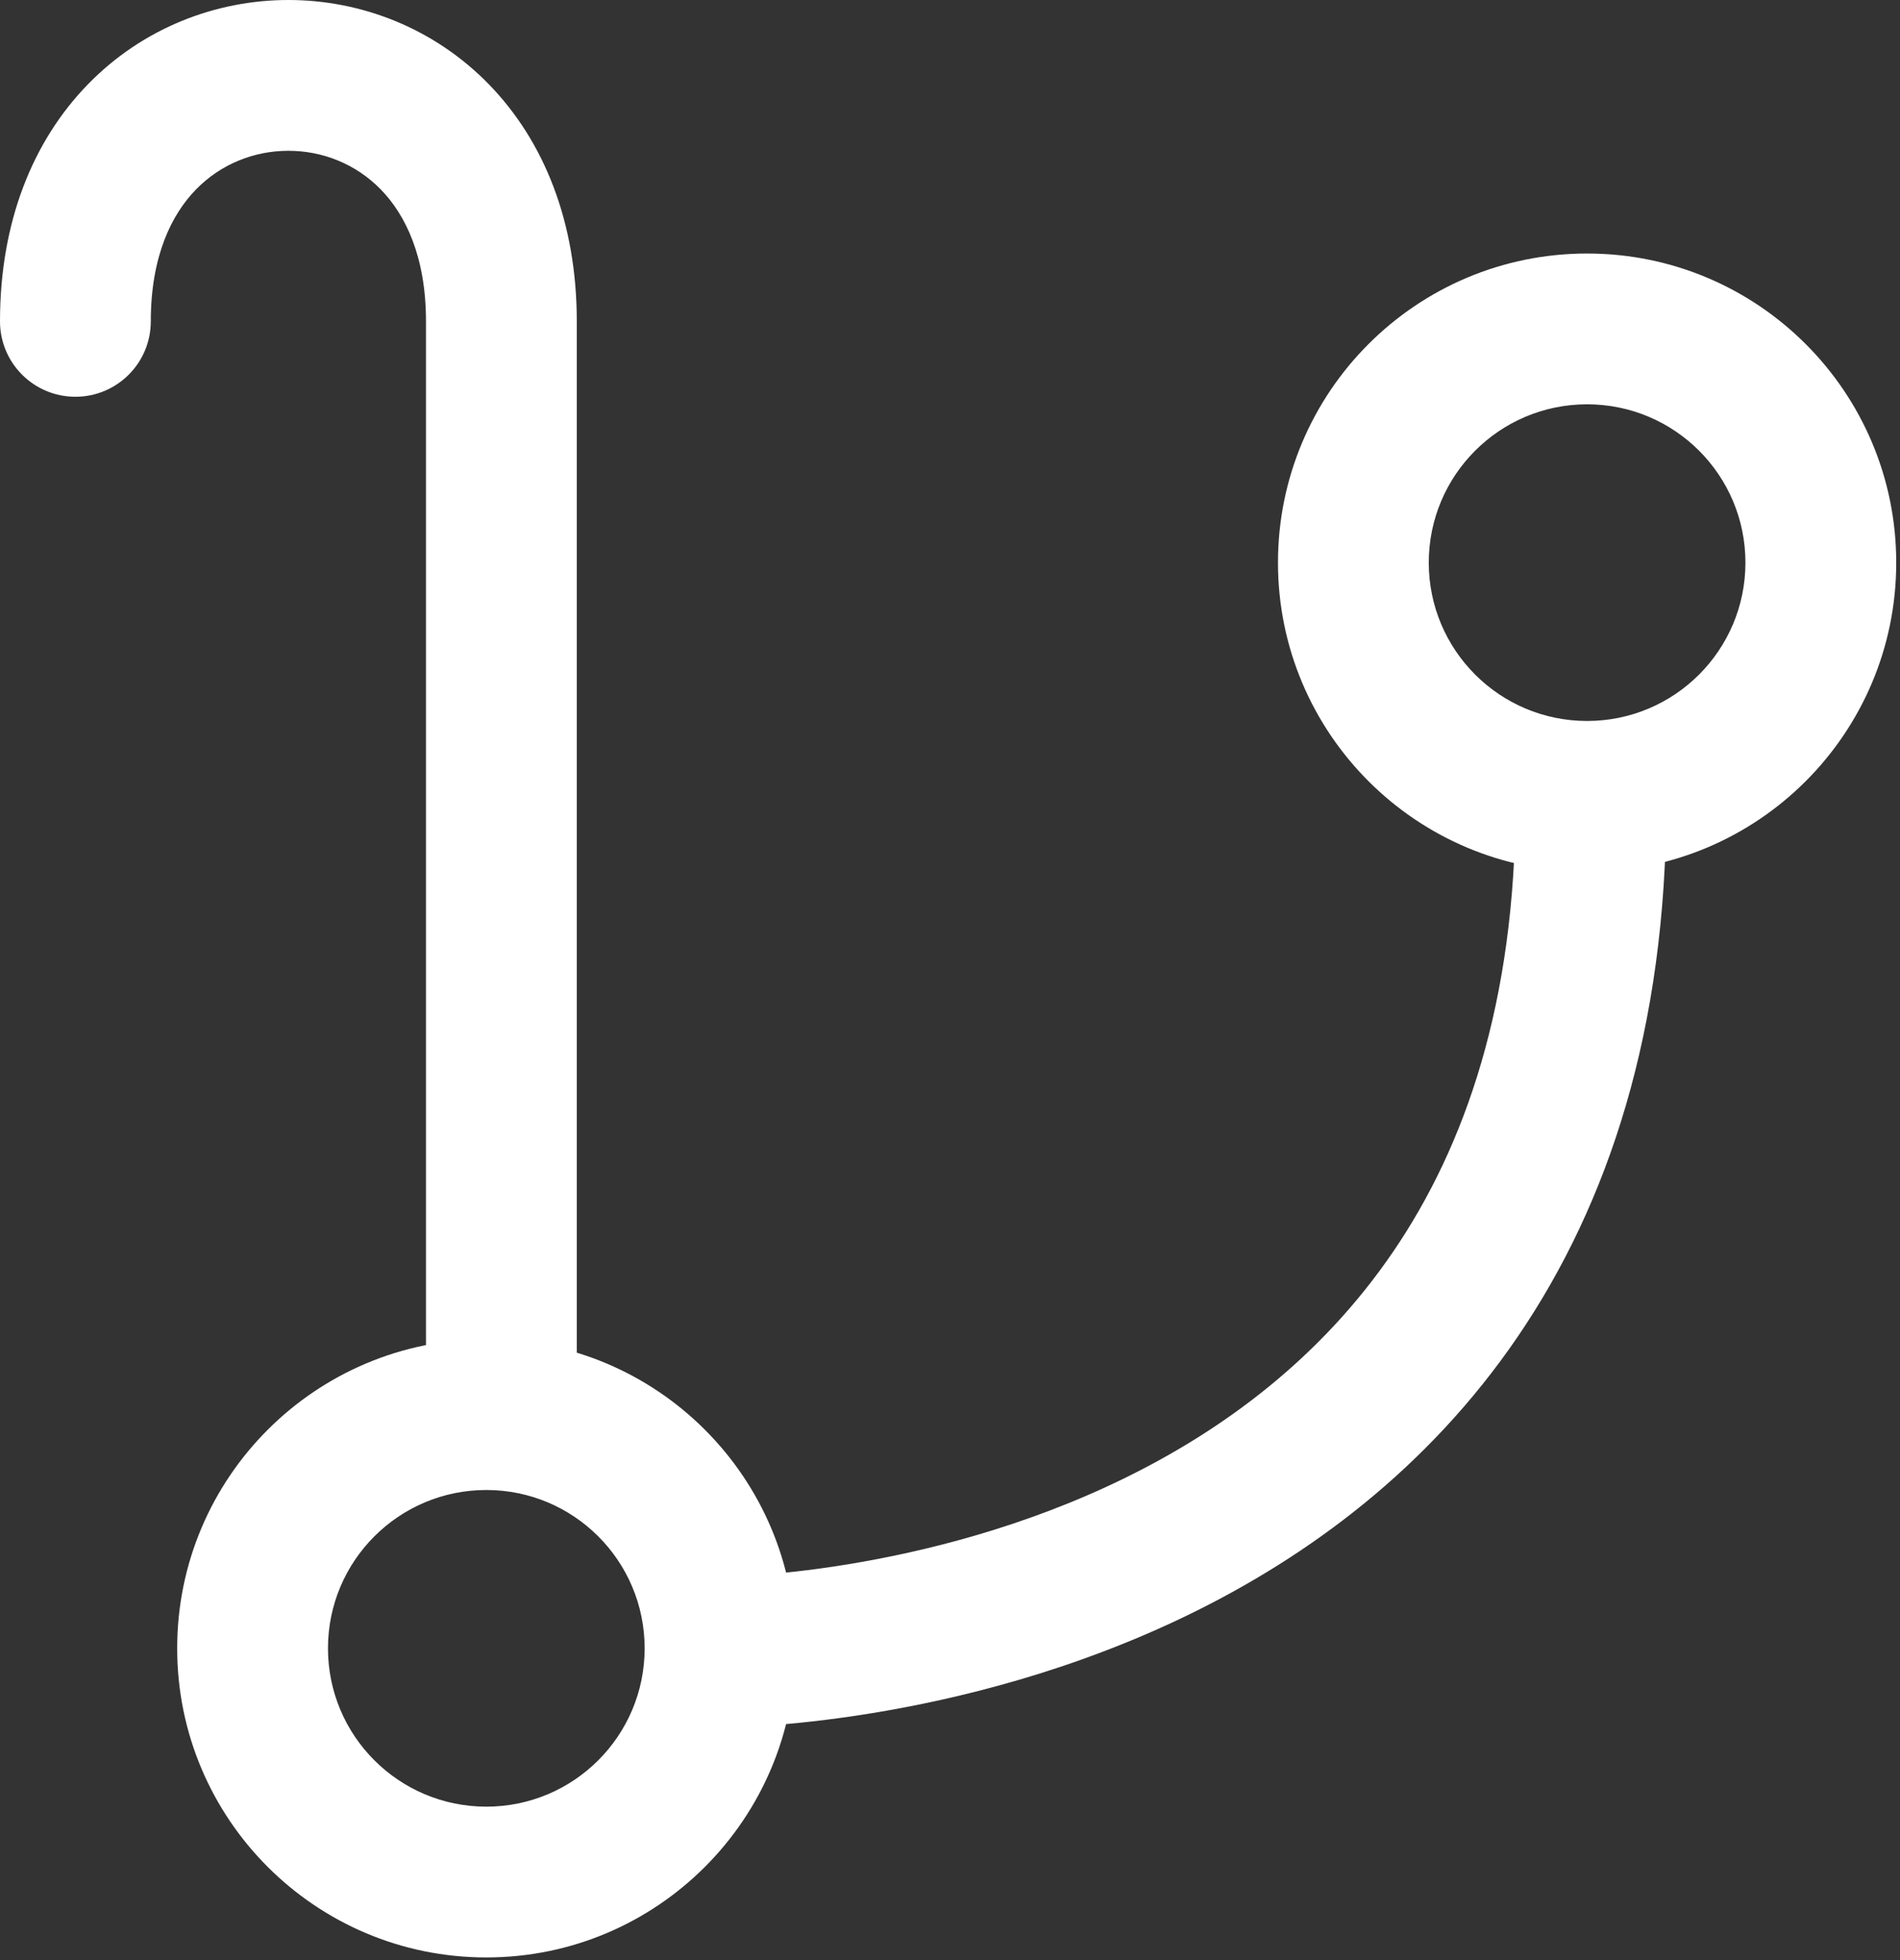
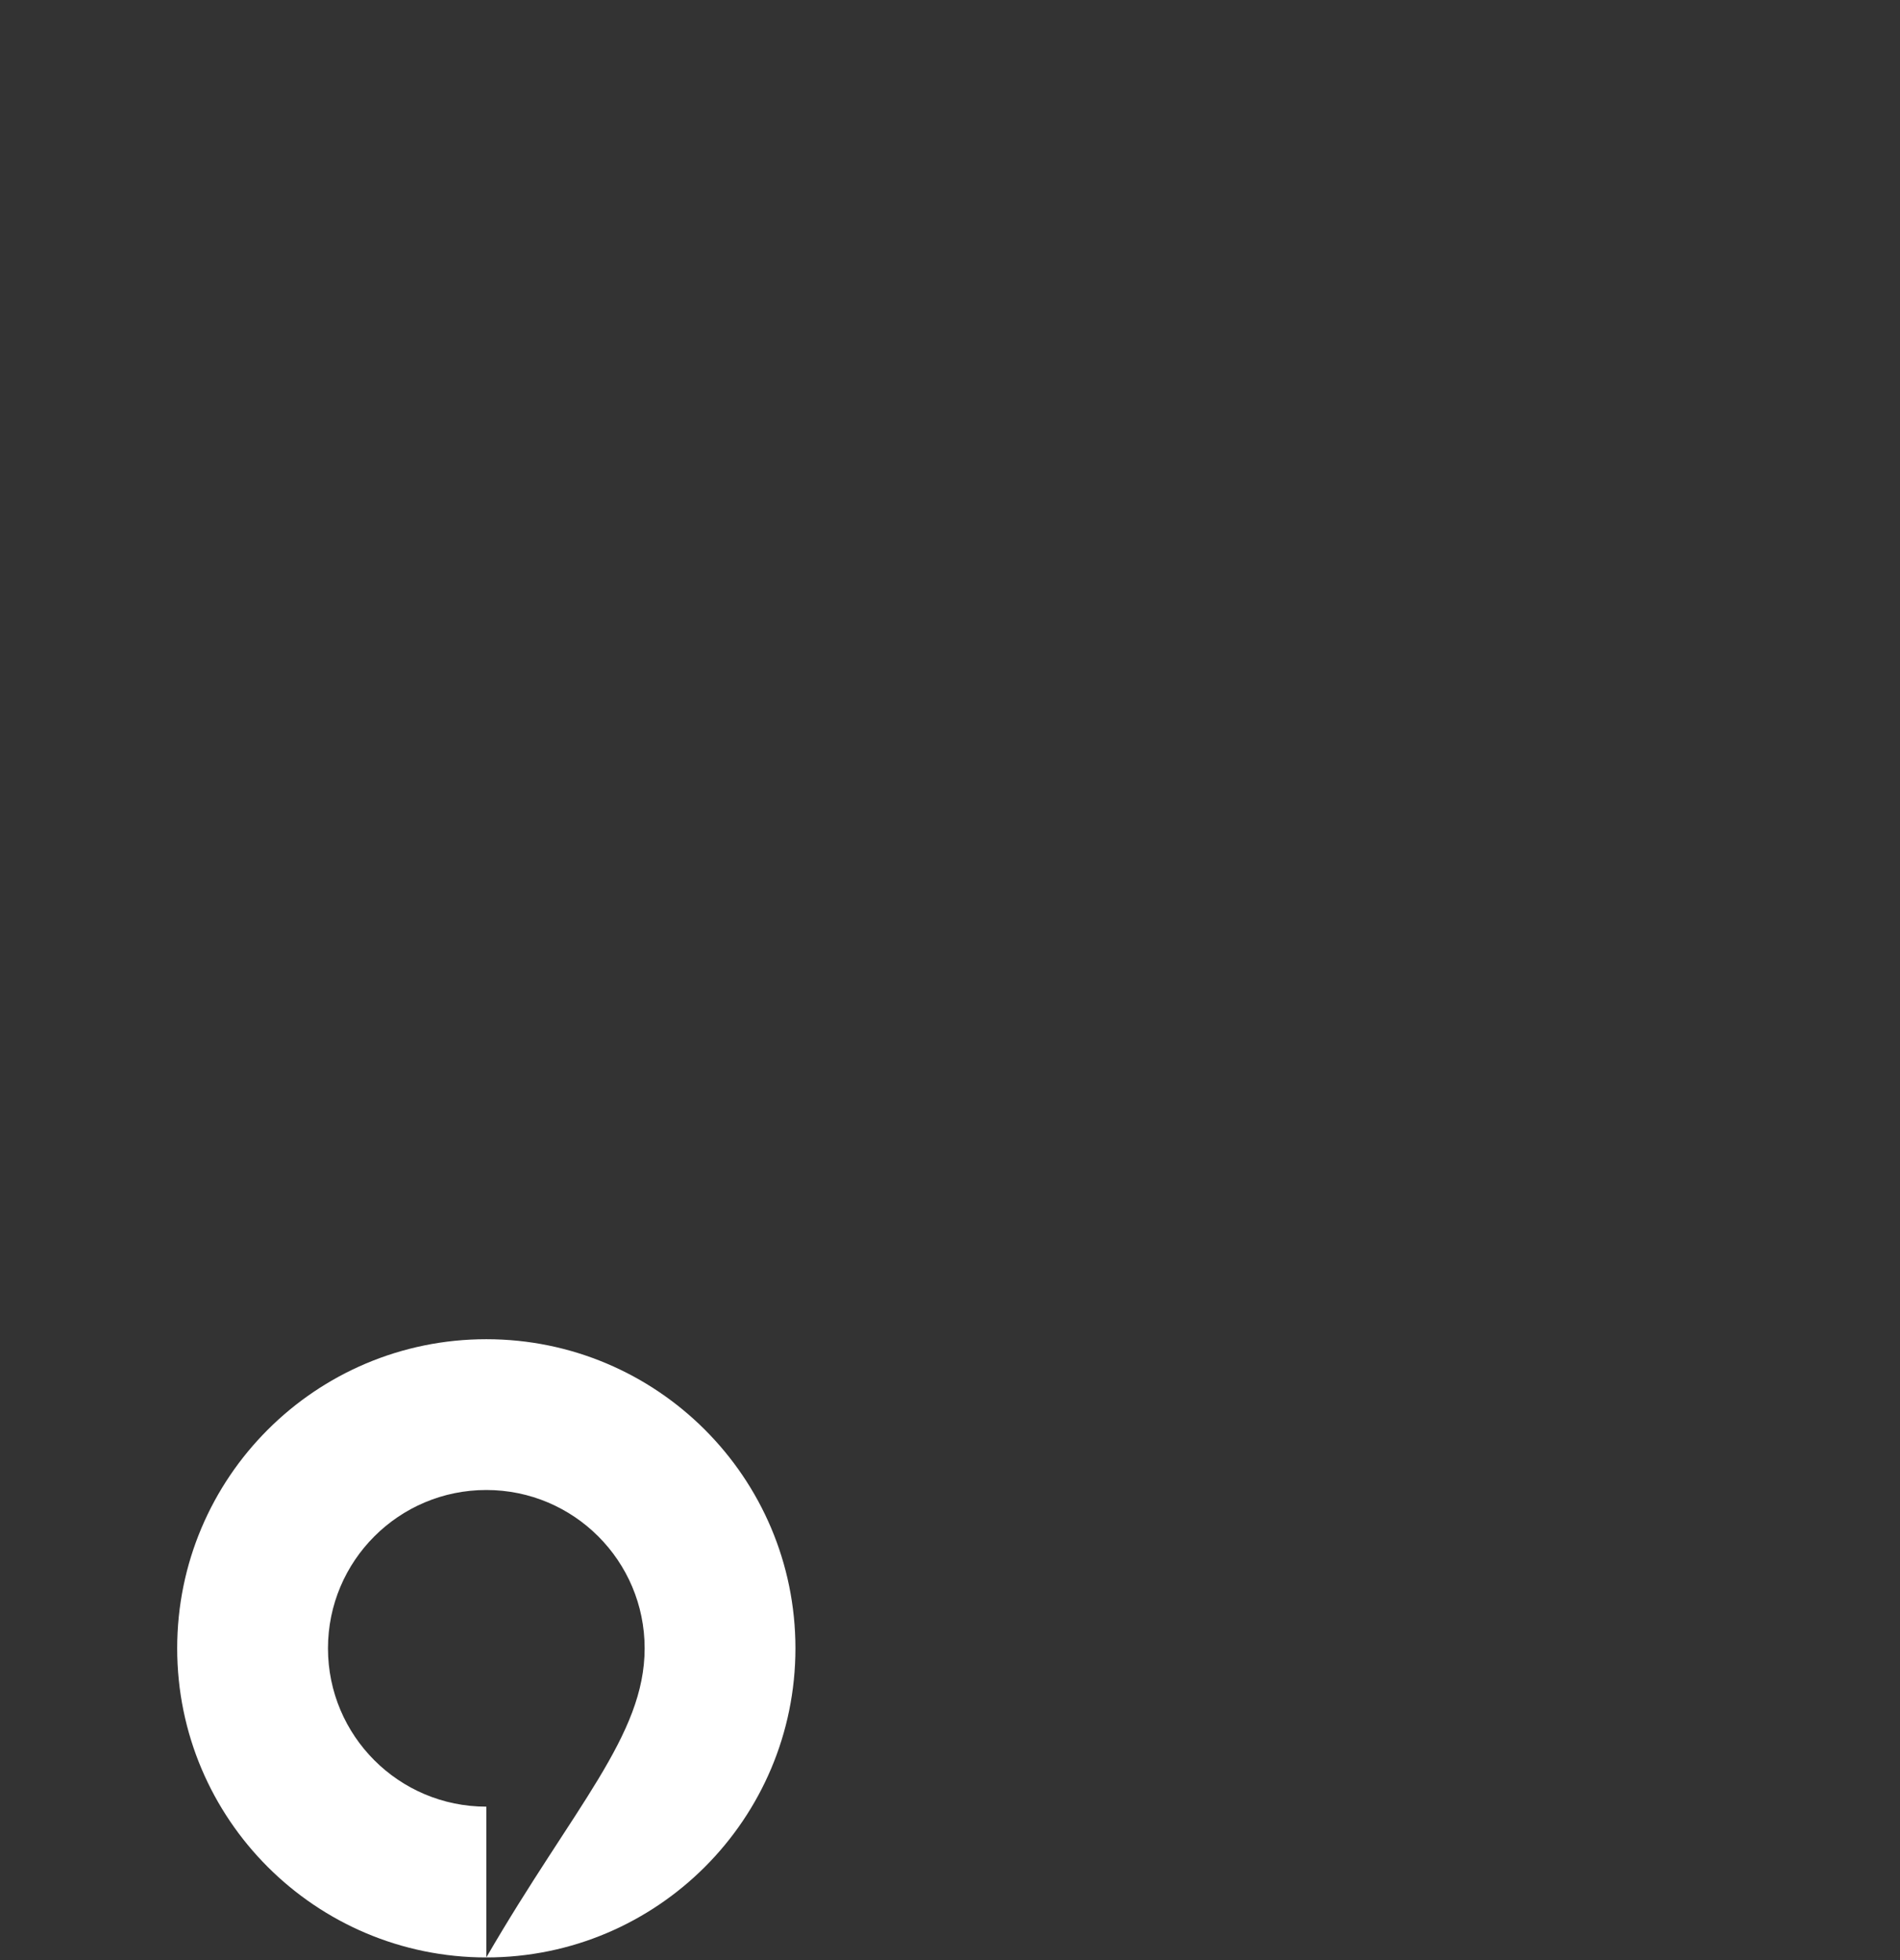
<svg xmlns="http://www.w3.org/2000/svg" width="252" height="260" viewBox="0 0 252 260" fill="none">
  <rect x="0" y="0" width="252" height="260" fill="#333333" stroke="none" />
-   <path d="M85.5 218.625C85.5 207.027 76.098 197.625 64.5 197.625C52.902 197.625 43.5 207.027 43.5 218.625C43.5 230.223 52.902 239.625 64.5 239.625V259.625C41.856 259.625 23.5 241.269 23.5 218.625C23.5 195.981 41.856 177.625 64.5 177.625C87.144 177.625 105.5 195.981 105.5 218.625C105.5 241.269 87.144 259.625 64.5 259.625V239.625C76.098 239.625 85.5 230.223 85.5 218.625Z" fill="white" />
-   <path d="M231.5 74.625C231.5 63.027 222.098 53.625 210.5 53.625C198.902 53.625 189.5 63.027 189.5 74.625C189.5 86.223 198.902 95.625 210.5 95.625V115.625C187.856 115.625 169.5 97.269 169.5 74.625C169.5 51.981 187.856 33.625 210.5 33.625C233.144 33.625 251.5 51.981 251.5 74.625C251.5 97.269 233.144 115.625 210.5 115.625V95.625C222.098 95.625 231.5 86.223 231.5 74.625Z" fill="white" />
-   <path d="M221 106.625C221 136.545 213.322 159.647 201.295 177.296C189.318 194.87 173.437 206.443 157.894 214.046C142.384 221.632 126.999 225.375 115.578 227.237C109.844 228.172 105.043 228.643 101.639 228.881C99.935 229 98.575 229.06 97.617 229.092C97.138 229.107 96.759 229.116 96.487 229.12C96.352 229.122 96.243 229.123 96.161 229.124C96.12 229.124 96.086 229.125 96.06 229.125H96.011C96.008 229.124 96.005 229.102 96.003 227.875L95.997 210.375C95.996 209.183 95.994 209.127 95.992 209.125H96.006C96.035 209.125 96.091 209.124 96.172 209.123C96.335 209.12 96.603 209.114 96.966 209.102C97.693 209.079 98.804 209.03 100.244 208.929C103.129 208.728 107.313 208.32 112.359 207.497C122.501 205.843 135.866 202.555 149.106 196.079C162.313 189.619 175.182 180.098 184.768 166.032C194.303 152.04 201 132.954 201 106.625H221Z" fill="white" />
-   <path d="M76.5 181.625C76.5 187.148 72.023 191.625 66.5 191.625C60.977 191.625 56.5 187.148 56.5 181.625H76.5ZM56.5 42.625C56.5 34.001 53.752 28.464 50.509 25.134C47.19 21.727 42.756 20 38.25 20C33.744 20 29.31 21.727 25.991 25.134C22.747 28.464 20 34.001 20 42.625C20 48.148 15.523 52.625 10 52.625C4.477 52.625 0 48.148 0 42.625C9.28039e-05 29.499 4.315 18.724 11.665 11.179C18.94 3.71 28.631 2.48807e-05 38.25 0C47.869 -5.84516e-06 57.56 3.71 64.835 11.179C72.185 18.724 76.5 29.499 76.5 42.625V181.625C76.493 181.626 76.23 181.625 66.5 181.625C56.627 181.625 56.502 181.626 56.5 181.625V42.625Z" fill="white" />
+   <path d="M85.5 218.625C85.5 207.027 76.098 197.625 64.5 197.625C52.902 197.625 43.5 207.027 43.5 218.625C43.5 230.223 52.902 239.625 64.5 239.625V259.625C41.856 259.625 23.5 241.269 23.5 218.625C23.5 195.981 41.856 177.625 64.5 177.625C87.144 177.625 105.5 195.981 105.5 218.625C105.5 241.269 87.144 259.625 64.5 259.625C76.098 239.625 85.5 230.223 85.5 218.625Z" fill="white" />
</svg>